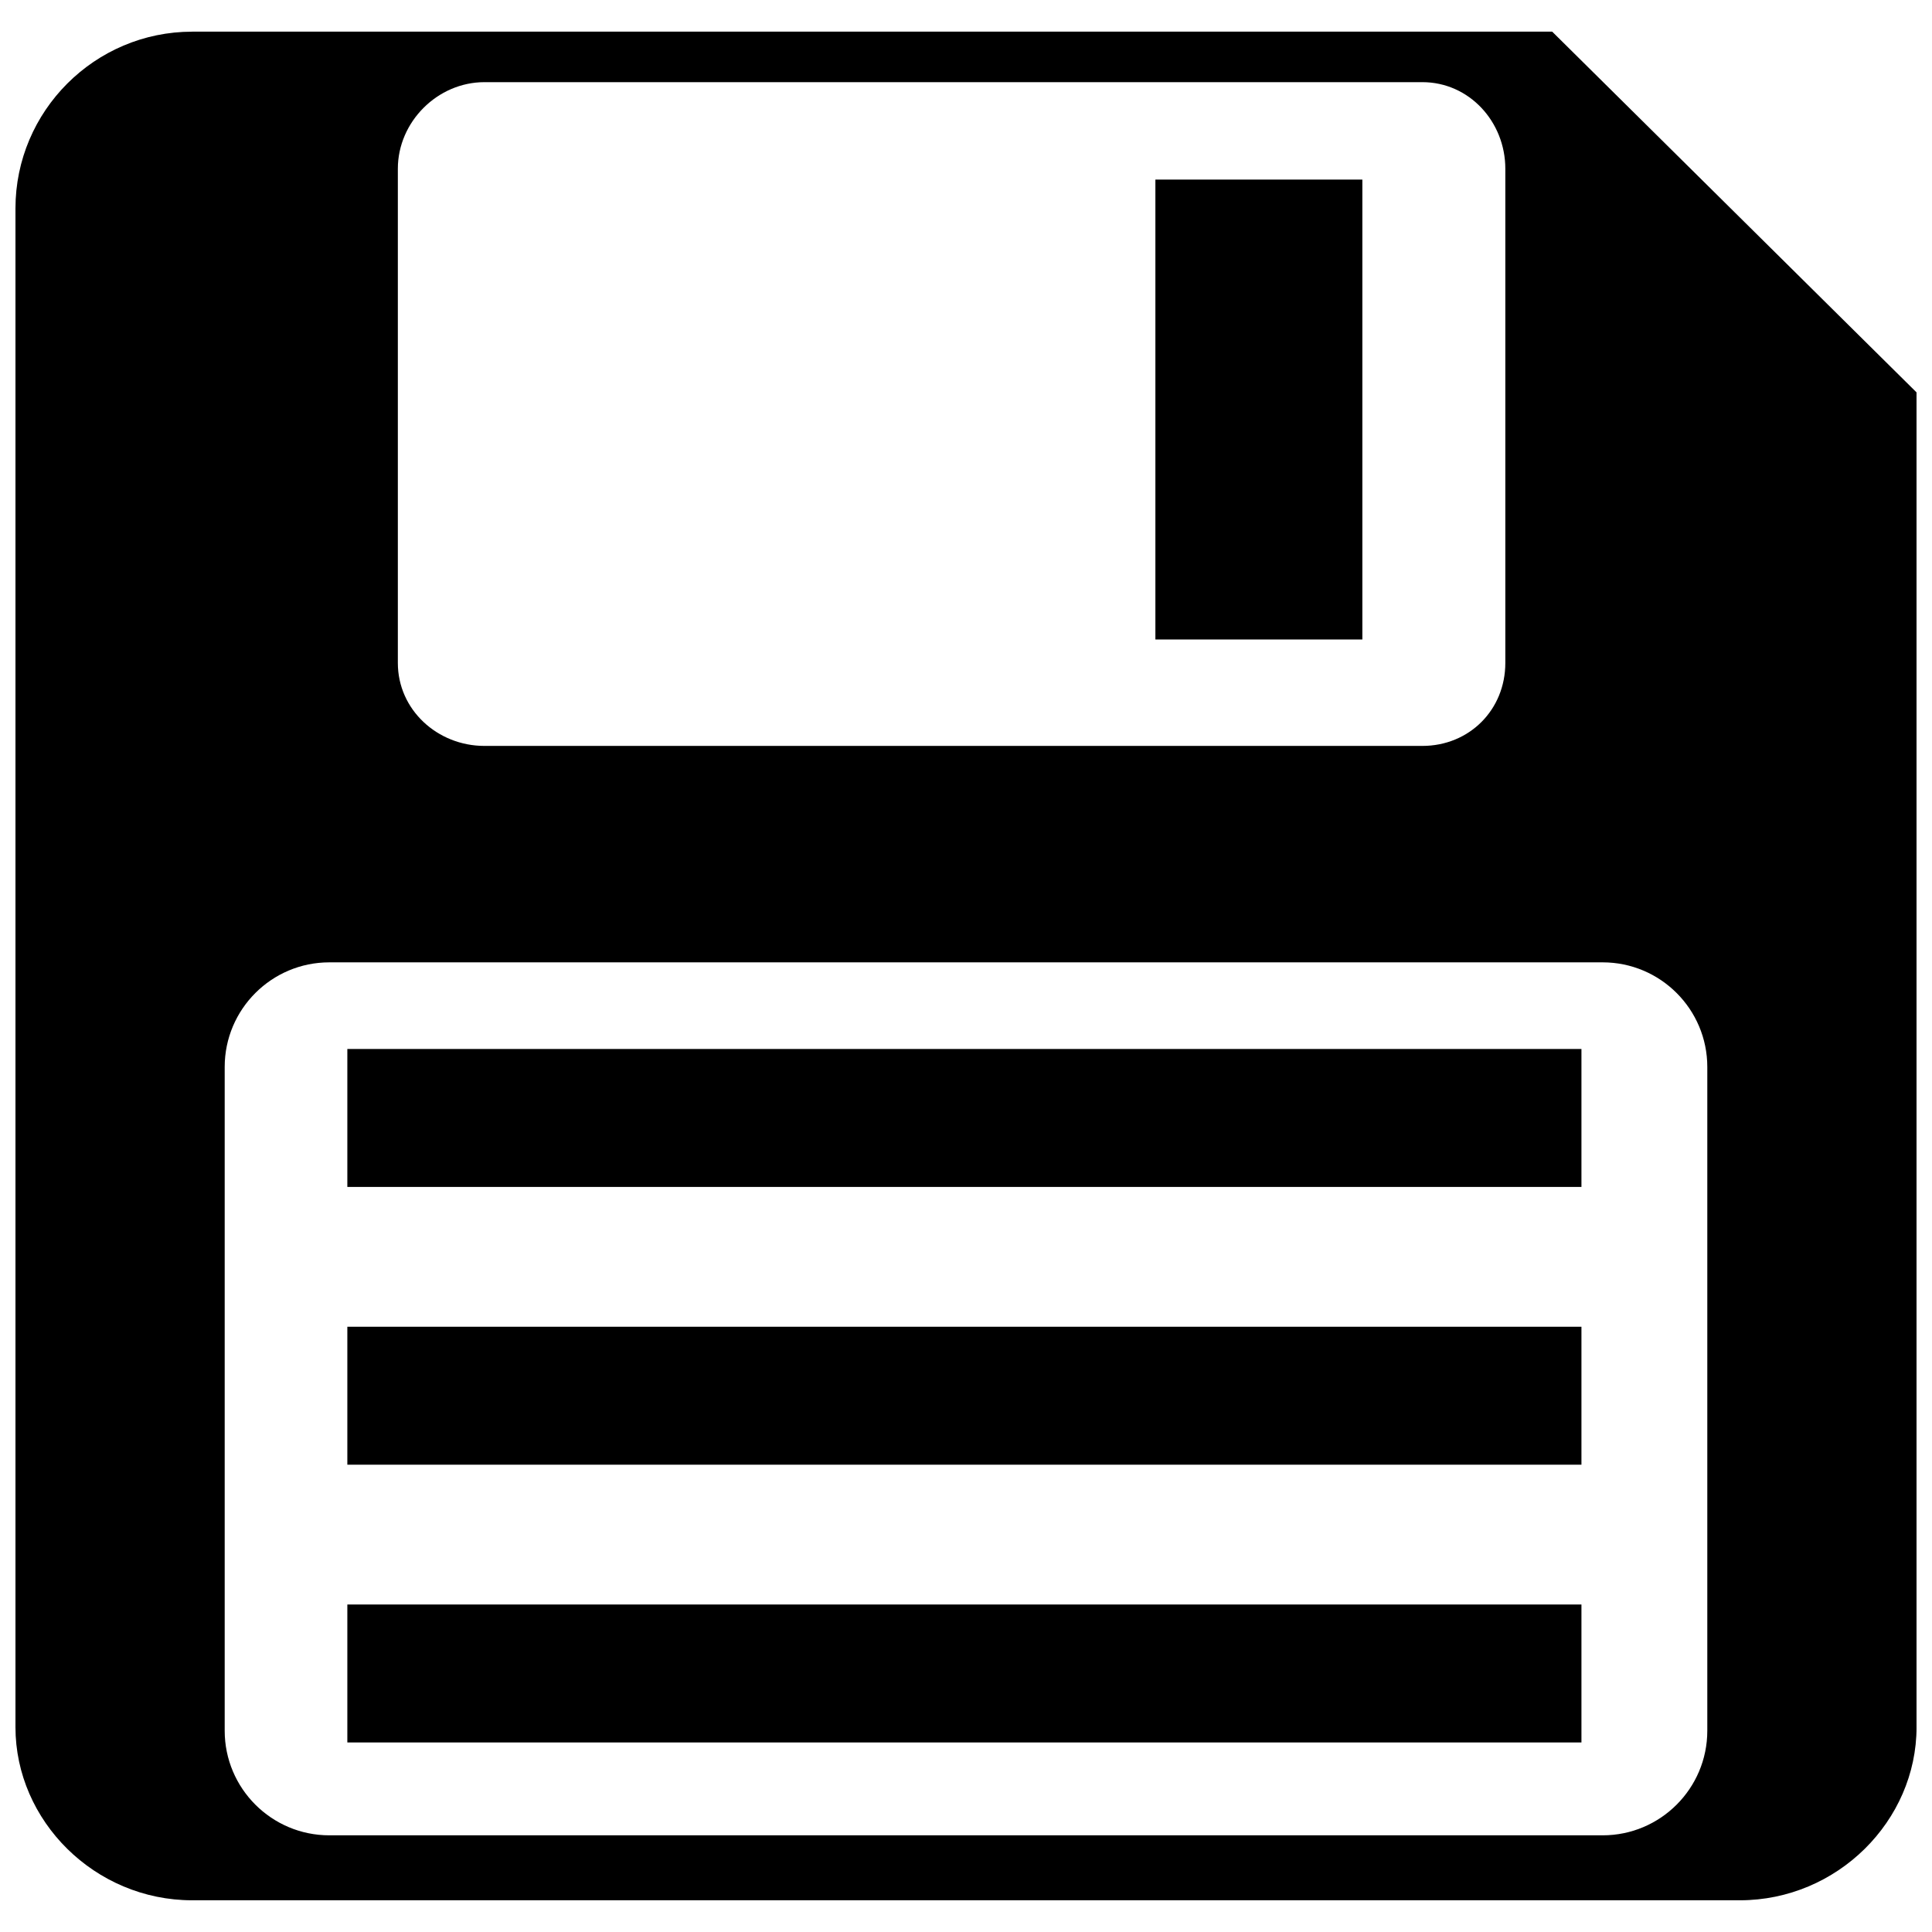
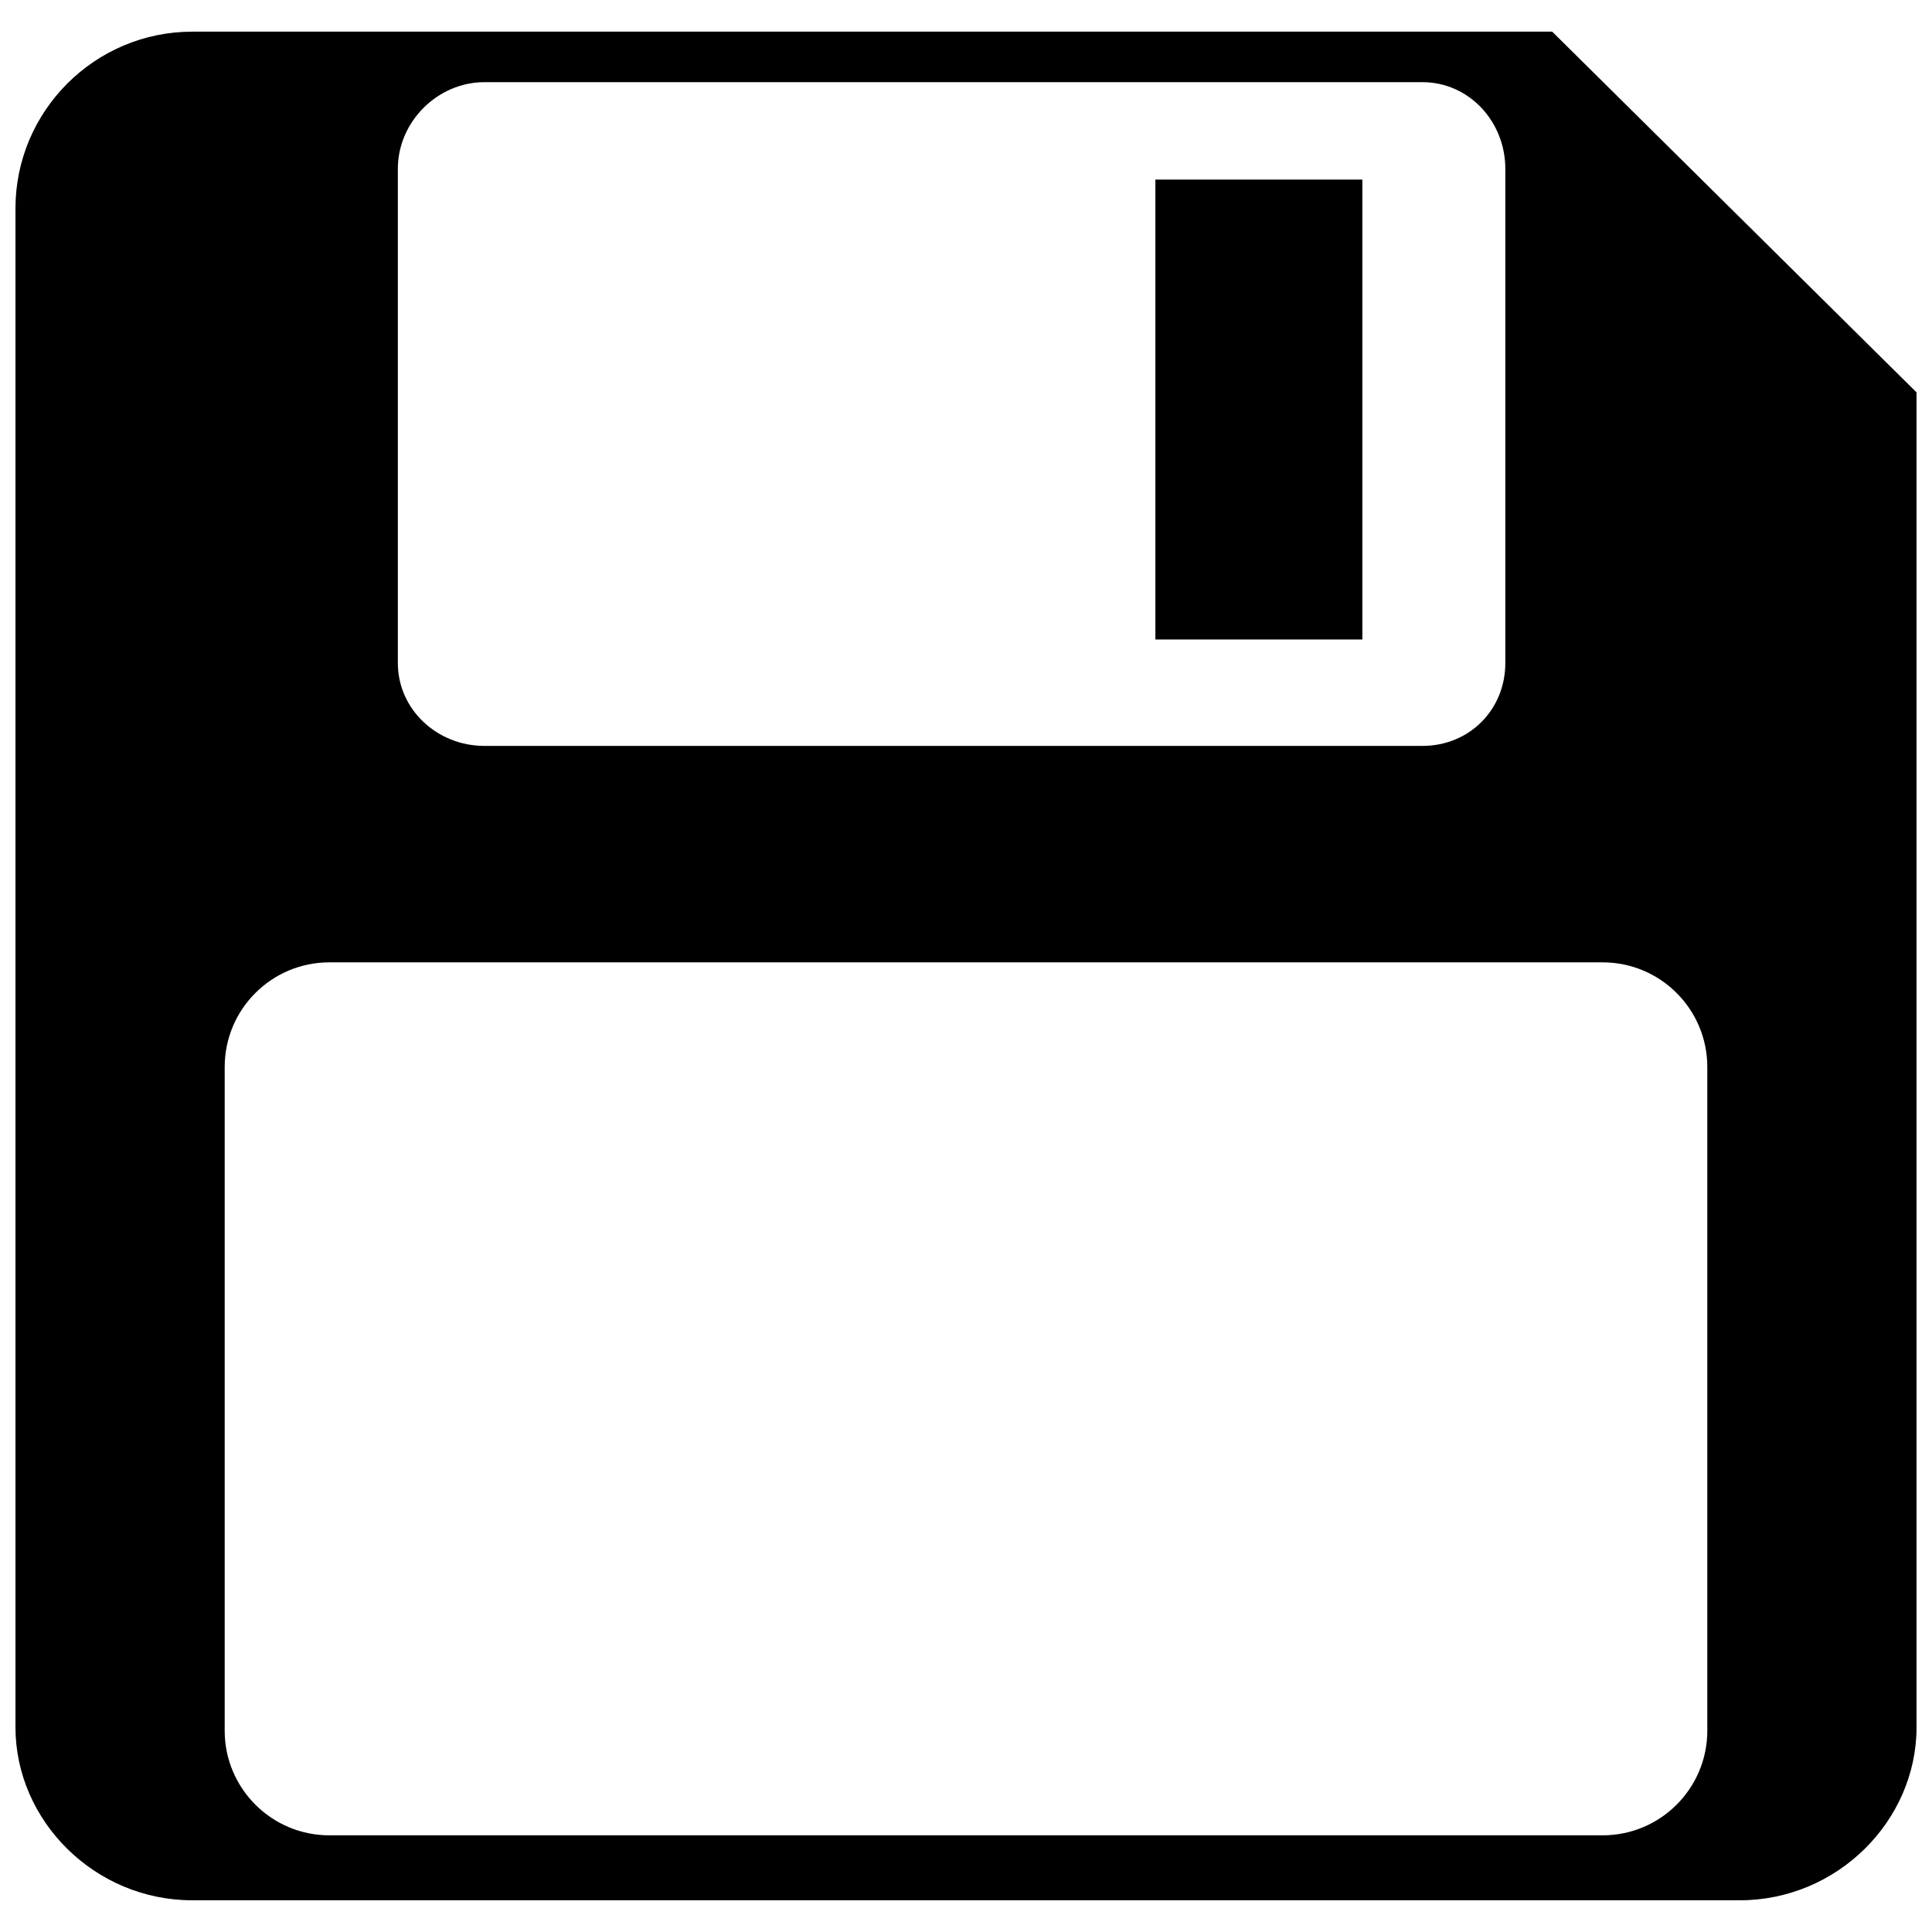
<svg xmlns="http://www.w3.org/2000/svg" width="800px" height="800px" version="1.1" viewBox="144 144 512 512">
  <defs>
    <clipPath id="a">
      <path d="m148.09 152h503.81v496h-503.81z" />
    </clipPath>
  </defs>
  <g clip-path="url(#a)">
    <path d="m194.94 152.39h360.41l96.555 95.598v353.72c0 24.855-21.031 45.887-46.844 45.887h-410.12c-25.812 0-46.844-21.031-46.844-45.887v-402.47c0-25.812 21.031-46.844 46.844-46.844zm77.438 13.383h248.56c12.43 0 21.988 10.516 21.988 22.945v130.97c0 12.43-9.559 21.988-21.988 21.988h-248.56c-12.43 0-22.945-9.559-22.945-21.988v-130.97c0-12.43 10.516-22.945 22.945-22.945zm-41.109 233.26h337.46c15.297 0 27.723 12.43 27.723 27.723v175.9c0 15.297-12.43 27.723-27.723 27.723h-337.46c-15.297 0-27.723-12.43-27.723-27.723v-175.9c0-15.297 12.43-27.723 27.723-27.723z" fill-rule="evenodd" />
  </g>
-   <path d="m236.05 421.99h327.05v36.559h-327.05z" fill-rule="evenodd" />
-   <path d="m236.05 495.6h327.05v36.559h-327.05z" fill-rule="evenodd" />
-   <path d="m236.05 569.21h327.05v36.559h-327.05z" fill-rule="evenodd" />
  <path d="m450.19 191.59h54.848v121.88h-54.848z" fill-rule="evenodd" />
</svg>